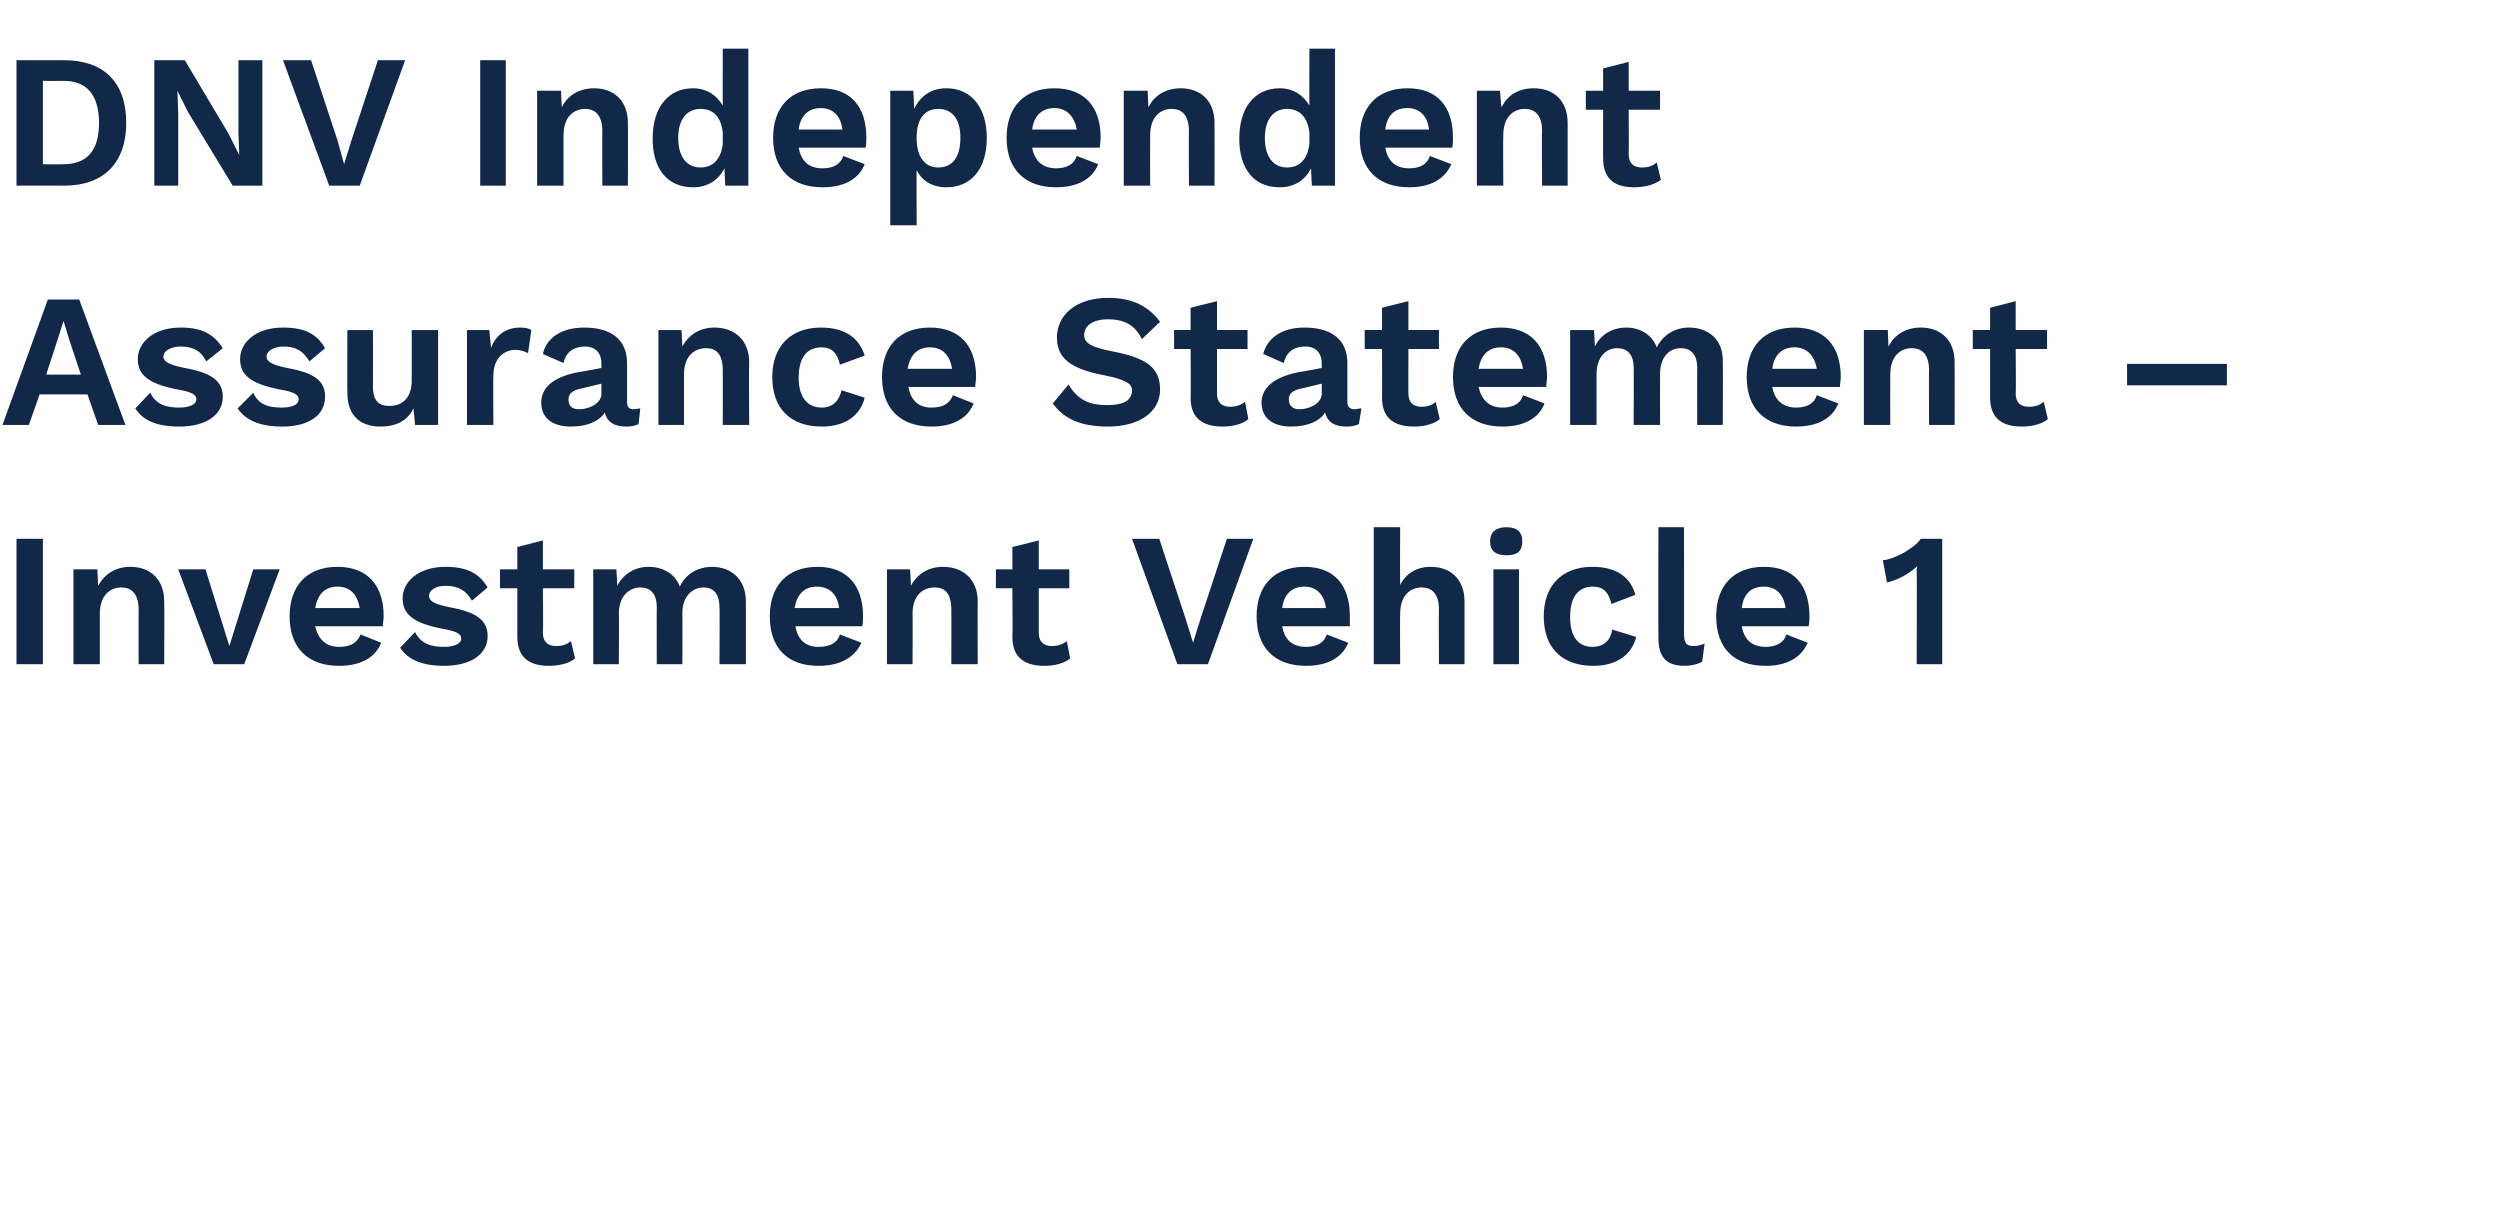
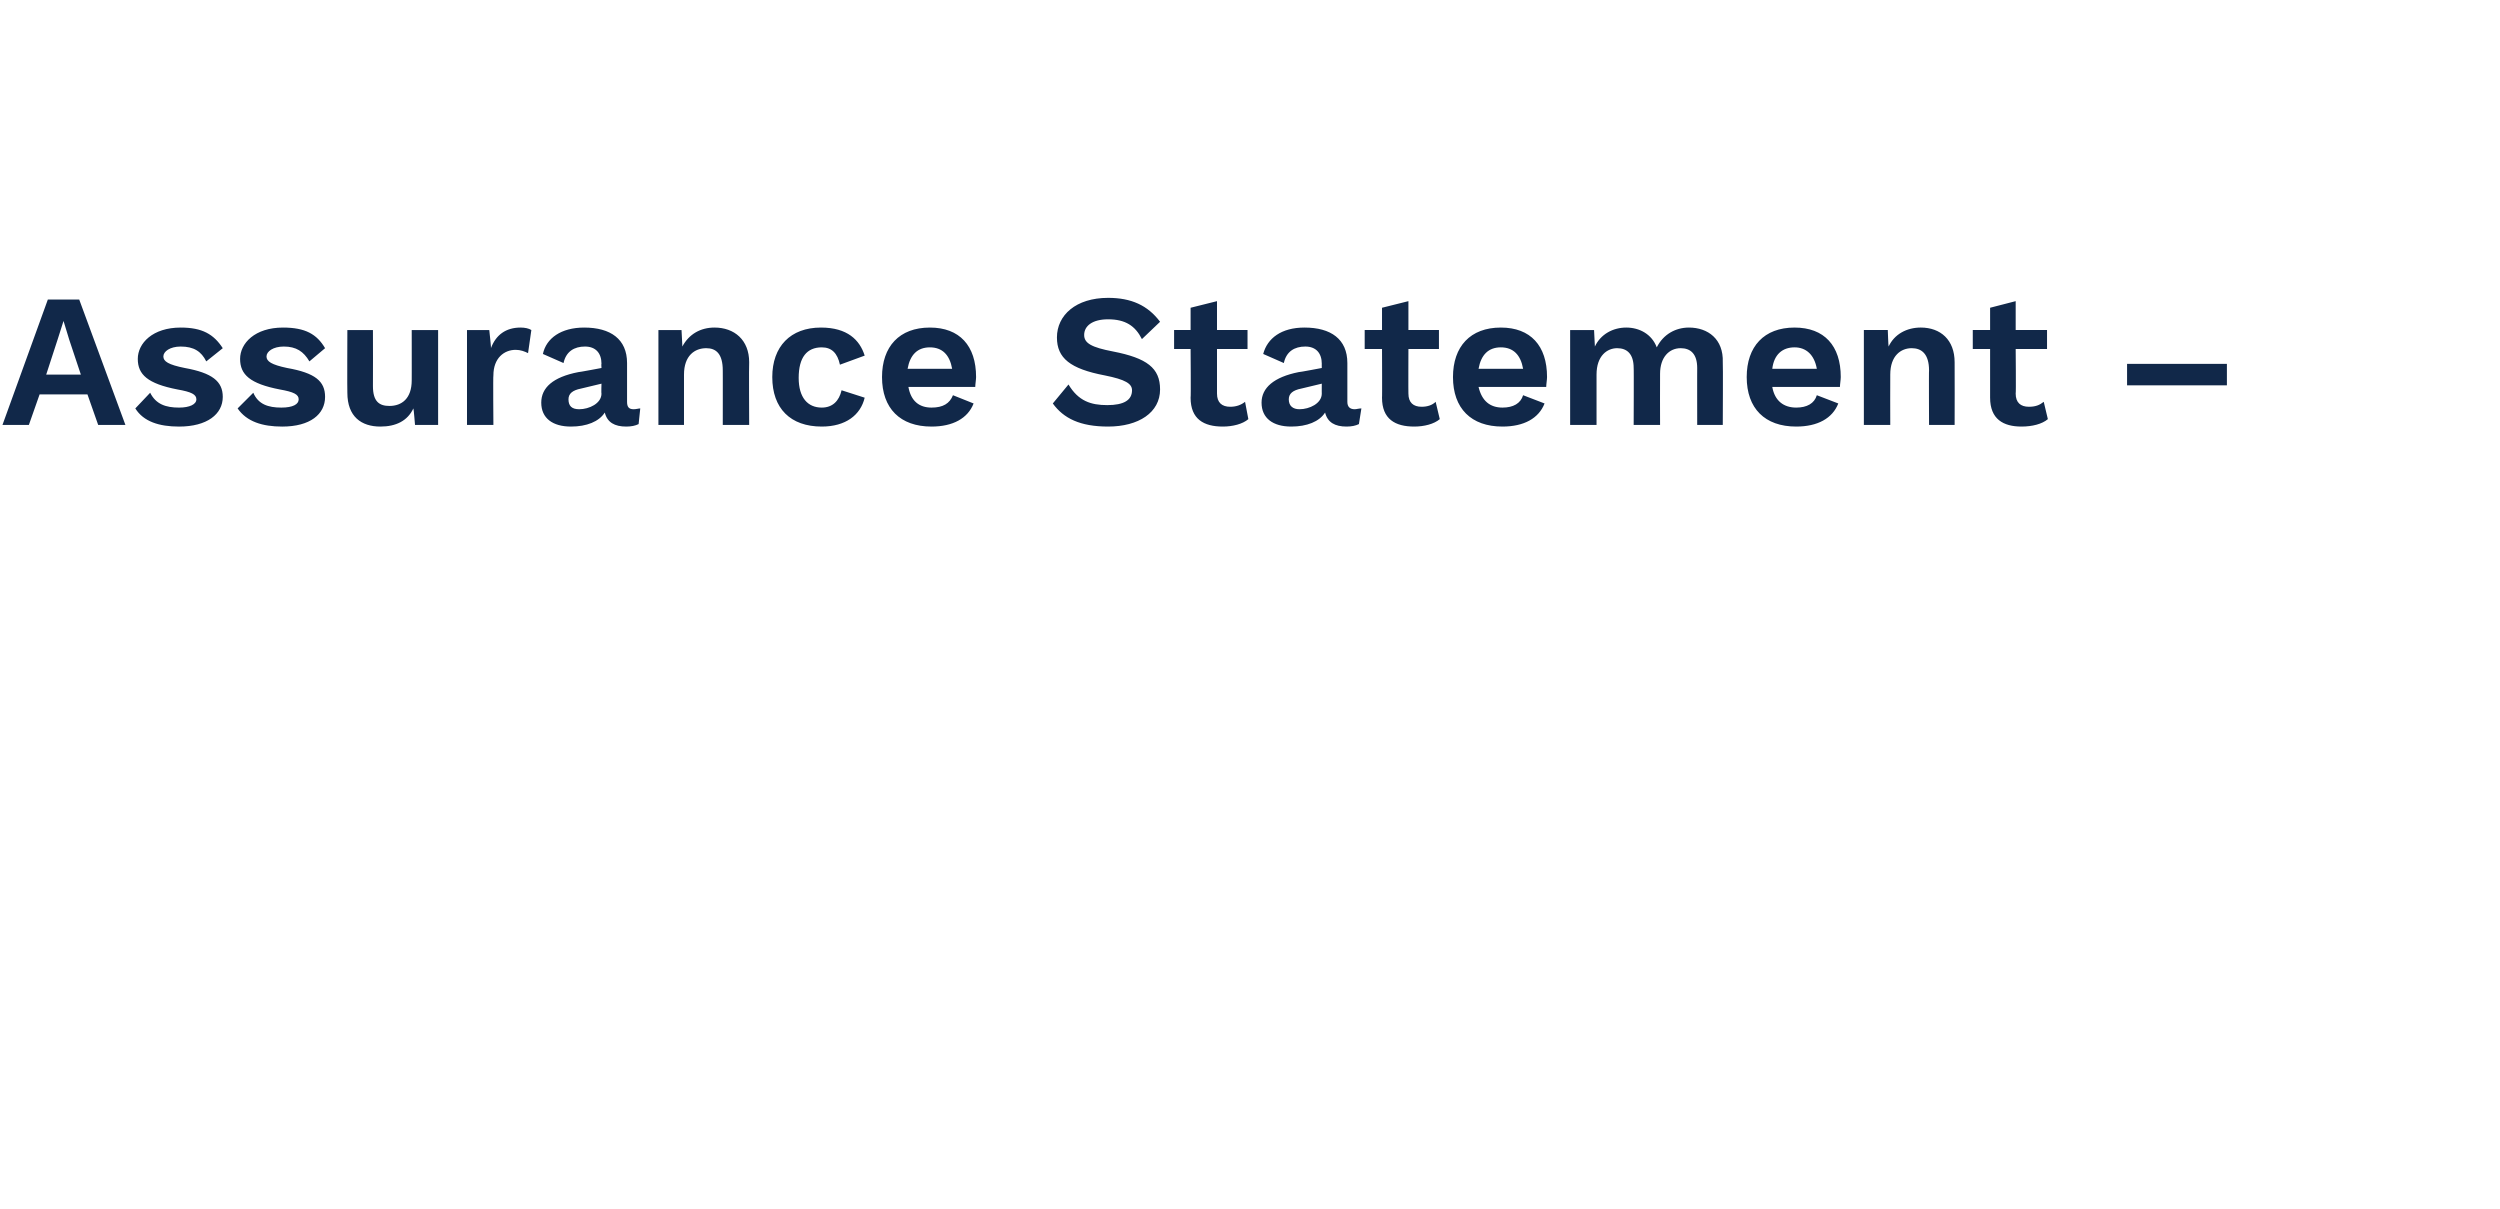
<svg xmlns="http://www.w3.org/2000/svg" version="1.1" width="303px" height="146.5px" viewBox="0 -5 303 146.5" style="top:-5px">
  <desc>﻿﻿DNV Independent Assurance Statement – Investment Vehicle 1</desc>
  <defs />
  <g id="Polygon11763">
-     <path d="m5.2 75.5l-3.2 0l0-15.2l3.2 0l0 15.2zm14.7-7.6c.04.04 0 7.6 0 7.6l-3.1 0c0 0-.01-6.64 0-6.6c0-2-.9-2.7-2.1-2.7c-1.3 0-2.6.9-2.6 3.2c0 .01 0 6.1 0 6.1l-3.2 0l0-11.5l2.9 0c0 0 .09 2.03.1 2c.8-1.5 2.2-2.3 3.9-2.3c2.4 0 4.1 1.5 4.1 4.2zm14-3.9l-4.3 11.5l-3.7 0l-4.3-11.5l3.3 0l2.9 9.3l2.9-9.3l3.2 0zm12.5 6.9c0 0-8.2 0-8.2 0c.4 1.7 1.4 2.5 2.9 2.5c1.4 0 2.2-.5 2.6-1.5c0 0 2.5 1 2.5 1c-.7 1.8-2.5 2.8-5.1 2.8c-3.8 0-6-2.2-6-6c0-3.7 2.1-6 5.8-6c3.6 0 5.6 2.2 5.6 6c0 .3-.1.9-.1 1.2zm-8.2-2.2c0 0 5.4 0 5.4 0c-.3-1.7-1.2-2.6-2.7-2.6c-1.5 0-2.4.9-2.7 2.6zm10.3 4.8c0 0 1.8-1.9 1.8-1.9c.7 1.4 1.9 1.8 3.5 1.8c1.3 0 2.1-.4 2.1-1c0-.6-.6-.9-2.3-1.2c-3.6-.7-4.8-1.8-4.8-3.7c0-1.9 1.8-3.8 5.2-3.8c2.6 0 4.1.8 5.1 2.5c0 0-1.9 1.6-1.9 1.6c-.7-1.2-1.6-1.8-3.2-1.8c-1.3 0-2 .6-2 1.2c0 .6.5 1 2.5 1.4c3.3.6 4.6 1.6 4.6 3.5c0 2.1-1.9 3.6-5.3 3.6c-2.3 0-4.3-.6-5.3-2.2zm21.2 1.3c-.7.6-1.9.9-3.2.9c-2.2 0-3.8-.9-3.8-3.5c0 .04 0-5.9 0-5.9l-2.1 0l0-2.3l2.1 0l0-2.7l3.1-.8l0 3.5l3.8 0l0 2.3l-3.8 0c0 0 .05 5.43 0 5.4c0 1.1.6 1.6 1.6 1.6c.8 0 1.3-.2 1.8-.6c0 0 .5 2.1.5 2.1zm20.7-6.9c-.01.04 0 7.6 0 7.6l-3.2 0c0 0 .04-6.94 0-6.9c0-1.7-.8-2.4-1.9-2.4c-1.4 0-2.6 1.1-2.6 3.1c.03-.01 0 6.2 0 6.2l-3.1 0c0 0-.02-6.94 0-6.9c0-1.7-.8-2.4-2-2.4c-1.2 0-2.6.9-2.6 3.2c.05-.02 0 6.1 0 6.1l-3.1 0l0-11.5l2.8 0c0 0 .14 2 .1 2c.8-1.5 2.2-2.3 3.8-2.3c1.7 0 3.2.8 3.8 2.4c.7-1.6 2.3-2.4 3.9-2.4c2.2 0 4.1 1.4 4.1 4.2zm14.1 3c0 0-8.1 0-8.1 0c.3 1.7 1.3 2.5 2.8 2.5c1.4 0 2.3-.5 2.6-1.5c0 0 2.6 1 2.6 1c-.8 1.8-2.6 2.8-5.2 2.8c-3.8 0-5.9-2.2-5.9-6c0-3.7 2.1-6 5.8-6c3.5 0 5.5 2.2 5.5 6c0 .3 0 .9-.1 1.2zm-8.2-2.2c0 0 5.4 0 5.4 0c-.2-1.7-1.2-2.6-2.7-2.6c-1.5 0-2.4.9-2.7 2.6zm22.2-.8c-.03.04 0 7.6 0 7.6l-3.2 0c0 0 .02-6.64 0-6.6c0-2-.8-2.7-2-2.7c-1.4 0-2.7.9-2.7 3.2c.03.01 0 6.1 0 6.1l-3.1 0l0-11.5l2.8 0c0 0 .12 2.03.1 2c.8-1.5 2.2-2.3 3.9-2.3c2.4 0 4.2 1.5 4.2 4.2zm11.2 6.9c-.7.6-1.9.9-3.1.9c-2.3 0-3.9-.9-3.9-3.5c.05.04 0-5.9 0-5.9l-2 0l0-2.3l2 0l0-2.7l3.2-.8l0 3.5l3.7 0l0 2.3l-3.7 0c0 0 0 5.43 0 5.4c0 1.1.6 1.6 1.6 1.6c.7 0 1.3-.2 1.8-.6c0 0 .4 2.1.4 2.1zm16.7.7l-3.7 0l-5.5-15.2l3.3 0l3.2 9.7l.9 2.9l.9-2.9l3.2-9.7l3.2 0l-5.5 15.2zm17.2-4.6c0 0-8.2 0-8.2 0c.3 1.7 1.3 2.5 2.9 2.5c1.3 0 2.2-.5 2.5-1.5c0 0 2.6 1 2.6 1c-.7 1.8-2.5 2.8-5.1 2.8c-3.8 0-6-2.2-6-6c0-3.7 2.1-6 5.8-6c3.6 0 5.5 2.2 5.5 6c0 .3 0 .9 0 1.2zm-8.2-2.2c0 0 5.3 0 5.3 0c-.2-1.7-1.2-2.6-2.6-2.6c-1.5 0-2.5.9-2.7 2.6zm22.1-.8c.01.04 0 7.6 0 7.6l-3.1 0c0 0-.04-6.64 0-6.6c0-2-.9-2.7-2.1-2.7c-1.3 0-2.6.9-2.6 3.2c-.03.01 0 6.1 0 6.1l-3.2 0l0-16.6l3.2 0c0 0-.03 7.03 0 7c.7-1.4 2-2.2 3.7-2.2c2.4 0 4.1 1.5 4.1 4.2zm3.1-7.3c0-1.1.7-1.7 2-1.7c1.3 0 1.9.6 1.9 1.7c0 1.2-.6 1.7-1.9 1.7c-1.3 0-2-.5-2-1.7zm3.5 14.9l-3.1 0l0-11.5l3.1 0l0 11.5zm14.1-8.4c0 0-2.9 1.1-2.9 1.1c-.3-1.4-1-2.1-2.2-2.1c-1.8 0-2.8 1.2-2.8 3.7c0 2.4 1 3.6 2.7 3.6c1.4 0 2.2-.8 2.4-2.1c0 0 2.9.9 2.9.9c-.5 2.1-2.3 3.5-5.2 3.5c-3.8 0-6-2.2-6-6c0-3.7 2.2-6 5.9-6c3.2 0 4.7 1.5 5.2 3.4zm5.9 4.7c0 1.1.3 1.5 1.1 1.5c.6 0 .9-.1 1.4-.3c0 0-.3 2.2-.3 2.2c-.5.3-1.3.5-2.1.5c-2.2 0-3.2-1-3.2-3.4c-.03-.02 0-13.4 0-13.4l3.1 0c0 0 .02 12.92 0 12.9zm15.1-.9c0 0-8.1 0-8.1 0c.3 1.7 1.3 2.5 2.9 2.5c1.3 0 2.2-.5 2.5-1.5c0 0 2.6 1 2.6 1c-.8 1.8-2.5 2.8-5.1 2.8c-3.9 0-6-2.2-6-6c0-3.7 2.1-6 5.8-6c3.6 0 5.5 2.2 5.5 6c0 .3 0 .9-.1 1.2zm-8.1-2.2c0 0 5.3 0 5.3 0c-.2-1.7-1.2-2.6-2.6-2.6c-1.6 0-2.5.9-2.7 2.6zm24.3-8.4l0 15.2l-3.1 0c0 0 .04-11.34 0-11.3c0-.2 0-.4.1-.6c-1.1 1-2.4 1.7-3.7 2c0 0-.5-2.7-.5-2.7c1.4-.1 3.9-1.5 4.6-2.6c.05 0 2.6 0 2.6 0z" stroke="none" fill="#112849" />
-   </g>
+     </g>
  <g id="Polygon11762">
    <path d="m10.6 42.8l-5.8 0l-1.3 3.7l-3.2 0l5.5-15.2l3.8 0l5.6 15.2l-3.3 0l-1.3-3.7zm-.8-2.4l-1.4-4.2l-.7-2.3l0 0l-.7 2.2l-1.4 4.3l4.2 0zm6.6 4.1c0 0 1.8-1.9 1.8-1.9c.7 1.4 1.9 1.8 3.5 1.8c1.3 0 2.1-.4 2.1-1c0-.6-.6-.9-2.3-1.2c-3.6-.7-4.8-1.8-4.8-3.7c0-1.9 1.8-3.8 5.2-3.8c2.6 0 4 .8 5.1 2.5c0 0-2 1.6-2 1.6c-.6-1.2-1.5-1.8-3.1-1.8c-1.3 0-2.1.6-2.1 1.2c0 .6.6 1 2.6 1.4c3.3.6 4.6 1.6 4.6 3.5c0 2.1-1.9 3.6-5.3 3.6c-2.4 0-4.3-.6-5.3-2.2zm12.4 0c0 0 1.9-1.9 1.9-1.9c.6 1.4 1.8 1.8 3.4 1.8c1.4 0 2.1-.4 2.1-1c0-.6-.6-.9-2.3-1.2c-3.6-.7-4.8-1.8-4.8-3.7c0-1.9 1.8-3.8 5.2-3.8c2.7 0 4.1.8 5.1 2.5c0 0-1.9 1.6-1.9 1.6c-.7-1.2-1.6-1.8-3.1-1.8c-1.3 0-2.1.6-2.1 1.2c0 .6.6 1 2.5 1.4c3.4.6 4.6 1.6 4.6 3.5c0 2.1-1.8 3.6-5.2 3.6c-2.4 0-4.3-.6-5.4-2.2zm24.3-9.5l0 11.5l-2.8 0c0 0-.16-2-.2-2c-.7 1.5-2.1 2.2-4 2.2c-2.3 0-4-1.2-4-4.1c-.03-.01 0-7.6 0-7.6l3.1 0c0 0 .02 6.79 0 6.8c0 1.9.8 2.4 2 2.4c1.5 0 2.7-.9 2.7-3.1c.01.04 0-6.1 0-6.1l3.2 0zm11.3 0c0 0-.4 2.8-.4 2.8c-.4-.2-.9-.4-1.5-.4c-1.4 0-2.7 1-2.7 3.1c-.05.02 0 6 0 6l-3.2 0l0-11.5l2.7 0c0 0 .25 2.23.2 2.2c.6-1.6 1.8-2.5 3.6-2.5c.5 0 1 .1 1.3.3zm13.2 9.5c0 0-.2 1.9-.2 1.9c-.4.2-.9.3-1.5.3c-1.4 0-2.3-.5-2.6-1.7c-.7 1.1-2.2 1.7-4.1 1.7c-2.2 0-3.6-1-3.6-2.9c0-1.8 1.4-3.1 4.5-3.7c0 .03 2.8-.5 2.8-.5c0 0-.04-.55 0-.5c0-1.3-.7-2.1-2-2.1c-1.3 0-2.3.6-2.6 2c0 0-2.5-1.1-2.5-1.1c.4-1.9 2.2-3.2 5-3.2c3.2 0 5.2 1.4 5.2 4.3c0 0 0 4.7 0 4.7c0 .6.2.9.8.9c.3 0 .6-.1.8-.1zm-4.7-1.8c-.04.03 0-1.2 0-1.2c0 0-2.5.59-2.5.6c-1 .2-1.5.6-1.5 1.3c0 .8.4 1.2 1.3 1.2c1.2 0 2.7-.7 2.7-1.9zm17.9-3.8c-.04.04 0 7.6 0 7.6l-3.2 0c0 0 .01-6.64 0-6.6c0-2-.8-2.7-2-2.7c-1.4 0-2.7.9-2.7 3.2c.01.01 0 6.1 0 6.1l-3.1 0l0-11.5l2.8 0c0 0 .11 2.03.1 2c.8-1.5 2.2-2.3 3.9-2.3c2.4 0 4.2 1.5 4.2 4.2zm14-.8c0 0-3 1.1-3 1.1c-.3-1.4-1-2.1-2.2-2.1c-1.8 0-2.8 1.2-2.8 3.7c0 2.4 1.1 3.6 2.8 3.6c1.3 0 2.1-.8 2.4-2.1c0 0 2.8.9 2.8.9c-.5 2.1-2.3 3.5-5.2 3.5c-3.8 0-6-2.2-6-6c0-3.7 2.2-6 5.9-6c3.2 0 4.7 1.5 5.3 3.4zm13.4 3.8c0 0-8.1 0-8.1 0c.3 1.7 1.3 2.5 2.8 2.5c1.4 0 2.2-.5 2.6-1.5c0 0 2.5 1 2.5 1c-.7 1.8-2.5 2.8-5.1 2.8c-3.8 0-6-2.2-6-6c0-3.7 2.1-6 5.8-6c3.6 0 5.6 2.2 5.6 6c0 .3-.1.9-.1 1.2zm-8.2-2.2c0 0 5.4 0 5.4 0c-.3-1.7-1.2-2.6-2.7-2.6c-1.5 0-2.4.9-2.7 2.6zm30.6-5.7c0 0-2.2 2.1-2.2 2.1c-.8-1.6-2-2.4-4.1-2.4c-1.9 0-2.9.8-2.9 1.9c0 1 .9 1.5 3.5 2c4.1.8 5.7 2 5.7 4.6c0 2.8-2.6 4.5-6.3 4.5c-3.4 0-5.4-1-6.7-2.8c0 0 1.9-2.3 1.9-2.3c1.2 2 2.7 2.5 4.7 2.5c2 0 3-.6 3-1.8c0-.8-.8-1.3-3.3-1.8c-4.2-.8-5.8-2.1-5.8-4.6c0-2.7 2.3-4.8 6.2-4.8c2.8 0 4.8.9 6.3 2.9zm10.7 11.8c-.7.6-1.9.9-3.1.9c-2.3 0-3.9-.9-3.9-3.5c.05.04 0-5.9 0-5.9l-2 0l0-2.3l2 0l0-2.7l3.2-.8l0 3.5l3.7 0l0 2.3l-3.7 0c0 0 0 5.43 0 5.4c0 1.1.6 1.6 1.6 1.6c.7 0 1.3-.2 1.8-.6c0 0 .4 2.1.4 2.1zm13.7-1.3c0 0-.3 1.9-.3 1.9c-.4.2-.9.3-1.5.3c-1.4 0-2.3-.5-2.6-1.7c-.7 1.1-2.2 1.7-4.1 1.7c-2.2 0-3.6-1-3.6-2.9c0-1.8 1.5-3.1 4.5-3.7c.03.03 2.8-.5 2.8-.5c0 0-.01-.55 0-.5c0-1.3-.7-2.1-2-2.1c-1.3 0-2.3.6-2.6 2c0 0-2.5-1.1-2.5-1.1c.5-1.9 2.2-3.2 5-3.2c3.2 0 5.2 1.4 5.2 4.3c0 0 0 4.7 0 4.7c0 .6.3.9.9.9c.2 0 .5-.1.8-.1zm-4.8-1.8c-.01.03 0-1.2 0-1.2c0 0-2.47.59-2.5.6c-1 .2-1.5.6-1.5 1.3c0 .8.5 1.2 1.3 1.2c1.2 0 2.7-.7 2.7-1.9zm14.3 3.1c-.7.6-1.9.9-3.1.9c-2.3 0-3.9-.9-3.9-3.5c.03.04 0-5.9 0-5.9l-2.1 0l0-2.3l2.1 0l0-2.7l3.2-.8l0 3.5l3.7 0l0 2.3l-3.7 0c0 0-.02 5.43 0 5.4c0 1.1.6 1.6 1.6 1.6c.7 0 1.3-.2 1.7-.6c0 0 .5 2.1.5 2.1zm12.9-3.9c0 0-8.2 0-8.2 0c.4 1.7 1.4 2.5 2.9 2.5c1.3 0 2.2-.5 2.5-1.5c0 0 2.6 1 2.6 1c-.7 1.8-2.5 2.8-5.1 2.8c-3.8 0-6-2.2-6-6c0-3.7 2.1-6 5.8-6c3.6 0 5.6 2.2 5.6 6c0 .3-.1.9-.1 1.2zm-8.2-2.2c0 0 5.4 0 5.4 0c-.3-1.7-1.2-2.6-2.7-2.6c-1.5 0-2.4.9-2.7 2.6zm29.6-.8c.04.04 0 7.6 0 7.6l-3.1 0c0 0-.01-6.94 0-6.9c0-1.7-.8-2.4-2-2.4c-1.4 0-2.5 1.1-2.5 3.1c-.02-.01 0 6.2 0 6.2l-3.2 0c0 0 .03-6.94 0-6.9c0-1.7-.8-2.4-2-2.4c-1.2 0-2.5.9-2.5 3.2c0-.02 0 6.1 0 6.1l-3.2 0l0-11.5l2.9 0c0 0 .09 2 .1 2c.7-1.5 2.2-2.3 3.8-2.3c1.6 0 3.1.8 3.7 2.4c.8-1.6 2.3-2.4 3.9-2.4c2.3 0 4.2 1.4 4.1 4.2zm14.2 3c0 0-8.2 0-8.2 0c.3 1.7 1.4 2.5 2.9 2.5c1.3 0 2.2-.5 2.5-1.5c0 0 2.6 1 2.6 1c-.7 1.8-2.5 2.8-5.1 2.8c-3.8 0-6-2.2-6-6c0-3.7 2.1-6 5.8-6c3.6 0 5.6 2.2 5.6 6c0 .3-.1.9-.1 1.2zm-8.2-2.2c0 0 5.4 0 5.4 0c-.3-1.7-1.3-2.6-2.7-2.6c-1.5 0-2.5.9-2.7 2.6zm22.1-.8c.02.04 0 7.6 0 7.6l-3.1 0c0 0-.03-6.64 0-6.6c0-2-.9-2.7-2.1-2.7c-1.3 0-2.6.9-2.6 3.2c-.02.01 0 6.1 0 6.1l-3.2 0l0-11.5l2.9 0c0 0 .07 2.03.1 2c.7-1.5 2.2-2.3 3.9-2.3c2.4 0 4.1 1.5 4.1 4.2zm11.3 6.9c-.7.6-1.9.9-3.2.9c-2.2 0-3.8-.9-3.8-3.5c0 .04 0-5.9 0-5.9l-2.1 0l0-2.3l2.1 0l0-2.7l3.1-.8l0 3.5l3.8 0l0 2.3l-3.8 0c0 0 .05 5.43 0 5.4c0 1.1.6 1.6 1.6 1.6c.8 0 1.3-.2 1.8-.6c0 0 .5 2.1.5 2.1zm21.7-4.1l-12.1 0l0-2.6l12.1 0l0 2.6z" stroke="none" fill="#112849" />
  </g>
  <g id="Polygon11761">
-     <path d="m15.3 9.9c0 4.8-2.7 7.6-7.5 7.6c.04-.02-5.8 0-5.8 0l0-15.2c0 0 5.84 0 5.8 0c4.8 0 7.5 2.7 7.5 7.6zm-3.3 0c0-3.3-1.4-5.1-4.3-5.1c-.02.03-2.5 0-2.5 0l0 10.1c0 0 2.48.05 2.5 0c2.9 0 4.3-1.7 4.3-5zm19.8 7.6l-3.6 0l-5.4-8.9l-1.3-2.6l0 0l.1 2.7l0 8.8l-2.9 0l0-15.2l3.7 0l5.3 8.9l1.3 2.6l0 0l-.1-2.7l0-8.8l2.9 0l0 15.2zm11.8 0l-3.7 0l-5.6-15.2l3.4 0l3.2 9.7l.8 2.9l.9-2.9l3.2-9.7l3.3 0l-5.5 15.2zm17.7 0l-3.1 0l0-15.2l3.1 0l0 15.2zm14.8-7.6c.03.04 0 7.6 0 7.6l-3.1 0c0 0-.02-6.64 0-6.6c0-2-.9-2.7-2.1-2.7c-1.3 0-2.6.9-2.6 3.2c-.01.01 0 6.1 0 6.1l-3.2 0l0-11.5l2.9 0c0 0 .08 2.03.1 2c.7-1.5 2.2-2.3 3.9-2.3c2.4 0 4.1 1.5 4.1 4.2zm14.6-9l0 16.6l-2.8 0c0 0-.11-2.09-.1-2.1c-.7 1.4-2 2.3-3.8 2.3c-3.1 0-4.9-2.2-4.9-5.9c0-3.8 1.9-6.1 4.9-6.1c1.7 0 2.9.9 3.6 2.1c-.02.04 0-6.9 0-6.9l3.1 0zm-3.1 11.5c0 0 0-1.3 0-1.3c-.2-1.9-1.1-2.9-2.7-2.9c-1.6 0-2.7 1.2-2.7 3.5c0 2.4 1.1 3.6 2.7 3.6c1.5 0 2.5-1 2.7-2.9zm17.3.5c0 0-8.1 0-8.1 0c.3 1.7 1.3 2.5 2.9 2.5c1.3 0 2.2-.5 2.5-1.5c0 0 2.6 1 2.6 1c-.7 1.8-2.5 2.8-5.1 2.8c-3.8 0-6-2.2-6-6c0-3.7 2.1-6 5.8-6c3.6 0 5.5 2.2 5.5 6c0 .3 0 .9-.1 1.2zm-8.1-2.2c0 0 5.3 0 5.3 0c-.2-1.7-1.2-2.6-2.6-2.6c-1.5 0-2.5.9-2.7 2.6zm22.8 1c0 3.8-1.9 6-4.9 6c-1.7 0-3-.8-3.6-2.1c-.03-.03 0 6.7 0 6.7l-3.2 0l0-16.3l2.8 0c0 0 .11 2.21.1 2.2c.7-1.5 2-2.5 3.9-2.5c3 0 4.9 2.3 4.9 6zm-3.2 0c0-2.3-1-3.5-2.7-3.5c-1.6 0-2.6 1.2-2.6 3.4c0 0 0 .2 0 .2c0 2.2 1 3.5 2.6 3.5c1.7 0 2.7-1.2 2.7-3.6zm16.9 1.2c0 0-8.2 0-8.2 0c.3 1.7 1.4 2.5 2.9 2.5c1.3 0 2.2-.5 2.5-1.5c0 0 2.6 1 2.6 1c-.7 1.8-2.5 2.8-5.1 2.8c-3.8 0-6-2.2-6-6c0-3.7 2.1-6 5.8-6c3.6 0 5.6 2.2 5.6 6c0 .3-.1.9-.1 1.2zm-8.2-2.2c0 0 5.4 0 5.4 0c-.3-1.7-1.3-2.6-2.7-2.6c-1.5 0-2.5.9-2.7 2.6zm22.1-.8c.02.04 0 7.6 0 7.6l-3.1 0c0 0-.03-6.64 0-6.6c0-2-.9-2.7-2.1-2.7c-1.3 0-2.6.9-2.6 3.2c-.02.01 0 6.1 0 6.1l-3.2 0l0-11.5l2.9 0c0 0 .07 2.03.1 2c.7-1.5 2.2-2.3 3.9-2.3c2.4 0 4.1 1.5 4.1 4.2zm14.6-9l0 16.6l-2.8 0c0 0-.12-2.09-.1-2.1c-.7 1.4-2 2.3-3.8 2.3c-3.1 0-4.9-2.2-4.9-5.9c0-3.8 1.9-6.1 4.9-6.1c1.7 0 2.9.9 3.6 2.1c-.02.04 0-6.9 0-6.9l3.1 0zm-3.1 11.5c0 0 0-1.3 0-1.3c-.2-1.9-1.2-2.9-2.7-2.9c-1.6 0-2.7 1.2-2.7 3.5c0 2.4 1.1 3.6 2.7 3.6c1.5 0 2.5-1 2.7-2.9zm17.3.5c0 0-8.1 0-8.1 0c.3 1.7 1.3 2.5 2.9 2.5c1.3 0 2.2-.5 2.5-1.5c0 0 2.6 1 2.6 1c-.8 1.8-2.5 2.8-5.1 2.8c-3.8 0-6-2.2-6-6c0-3.7 2.1-6 5.8-6c3.6 0 5.5 2.2 5.5 6c0 .3 0 .9-.1 1.2zm-8.1-2.2c0 0 5.3 0 5.3 0c-.2-1.7-1.2-2.6-2.6-2.6c-1.6 0-2.5.9-2.7 2.6zm22.1-.8c0 .04 0 7.6 0 7.6l-3.1 0c0 0-.05-6.64 0-6.6c0-2-.9-2.7-2.1-2.7c-1.3 0-2.6.9-2.6 3.2c-.04.01 0 6.1 0 6.1l-3.2 0l0-11.5l2.8 0c0 0 .15 2.03.2 2c.7-1.5 2.1-2.3 3.9-2.3c2.4 0 4.1 1.5 4.1 4.2zm11.3 6.9c-.8.6-2 .9-3.2.9c-2.3 0-3.8-.9-3.8-3.5c-.02.04 0-5.9 0-5.9l-2.1 0l0-2.3l2.1 0l0-2.7l3.1-.8l0 3.5l3.8 0l0 2.3l-3.8 0c0 0 .03 5.43 0 5.4c0 1.1.6 1.6 1.6 1.6c.8 0 1.3-.2 1.8-.6c0 0 .5 2.1.5 2.1z" stroke="none" fill="#112849" />
-   </g>
+     </g>
</svg>